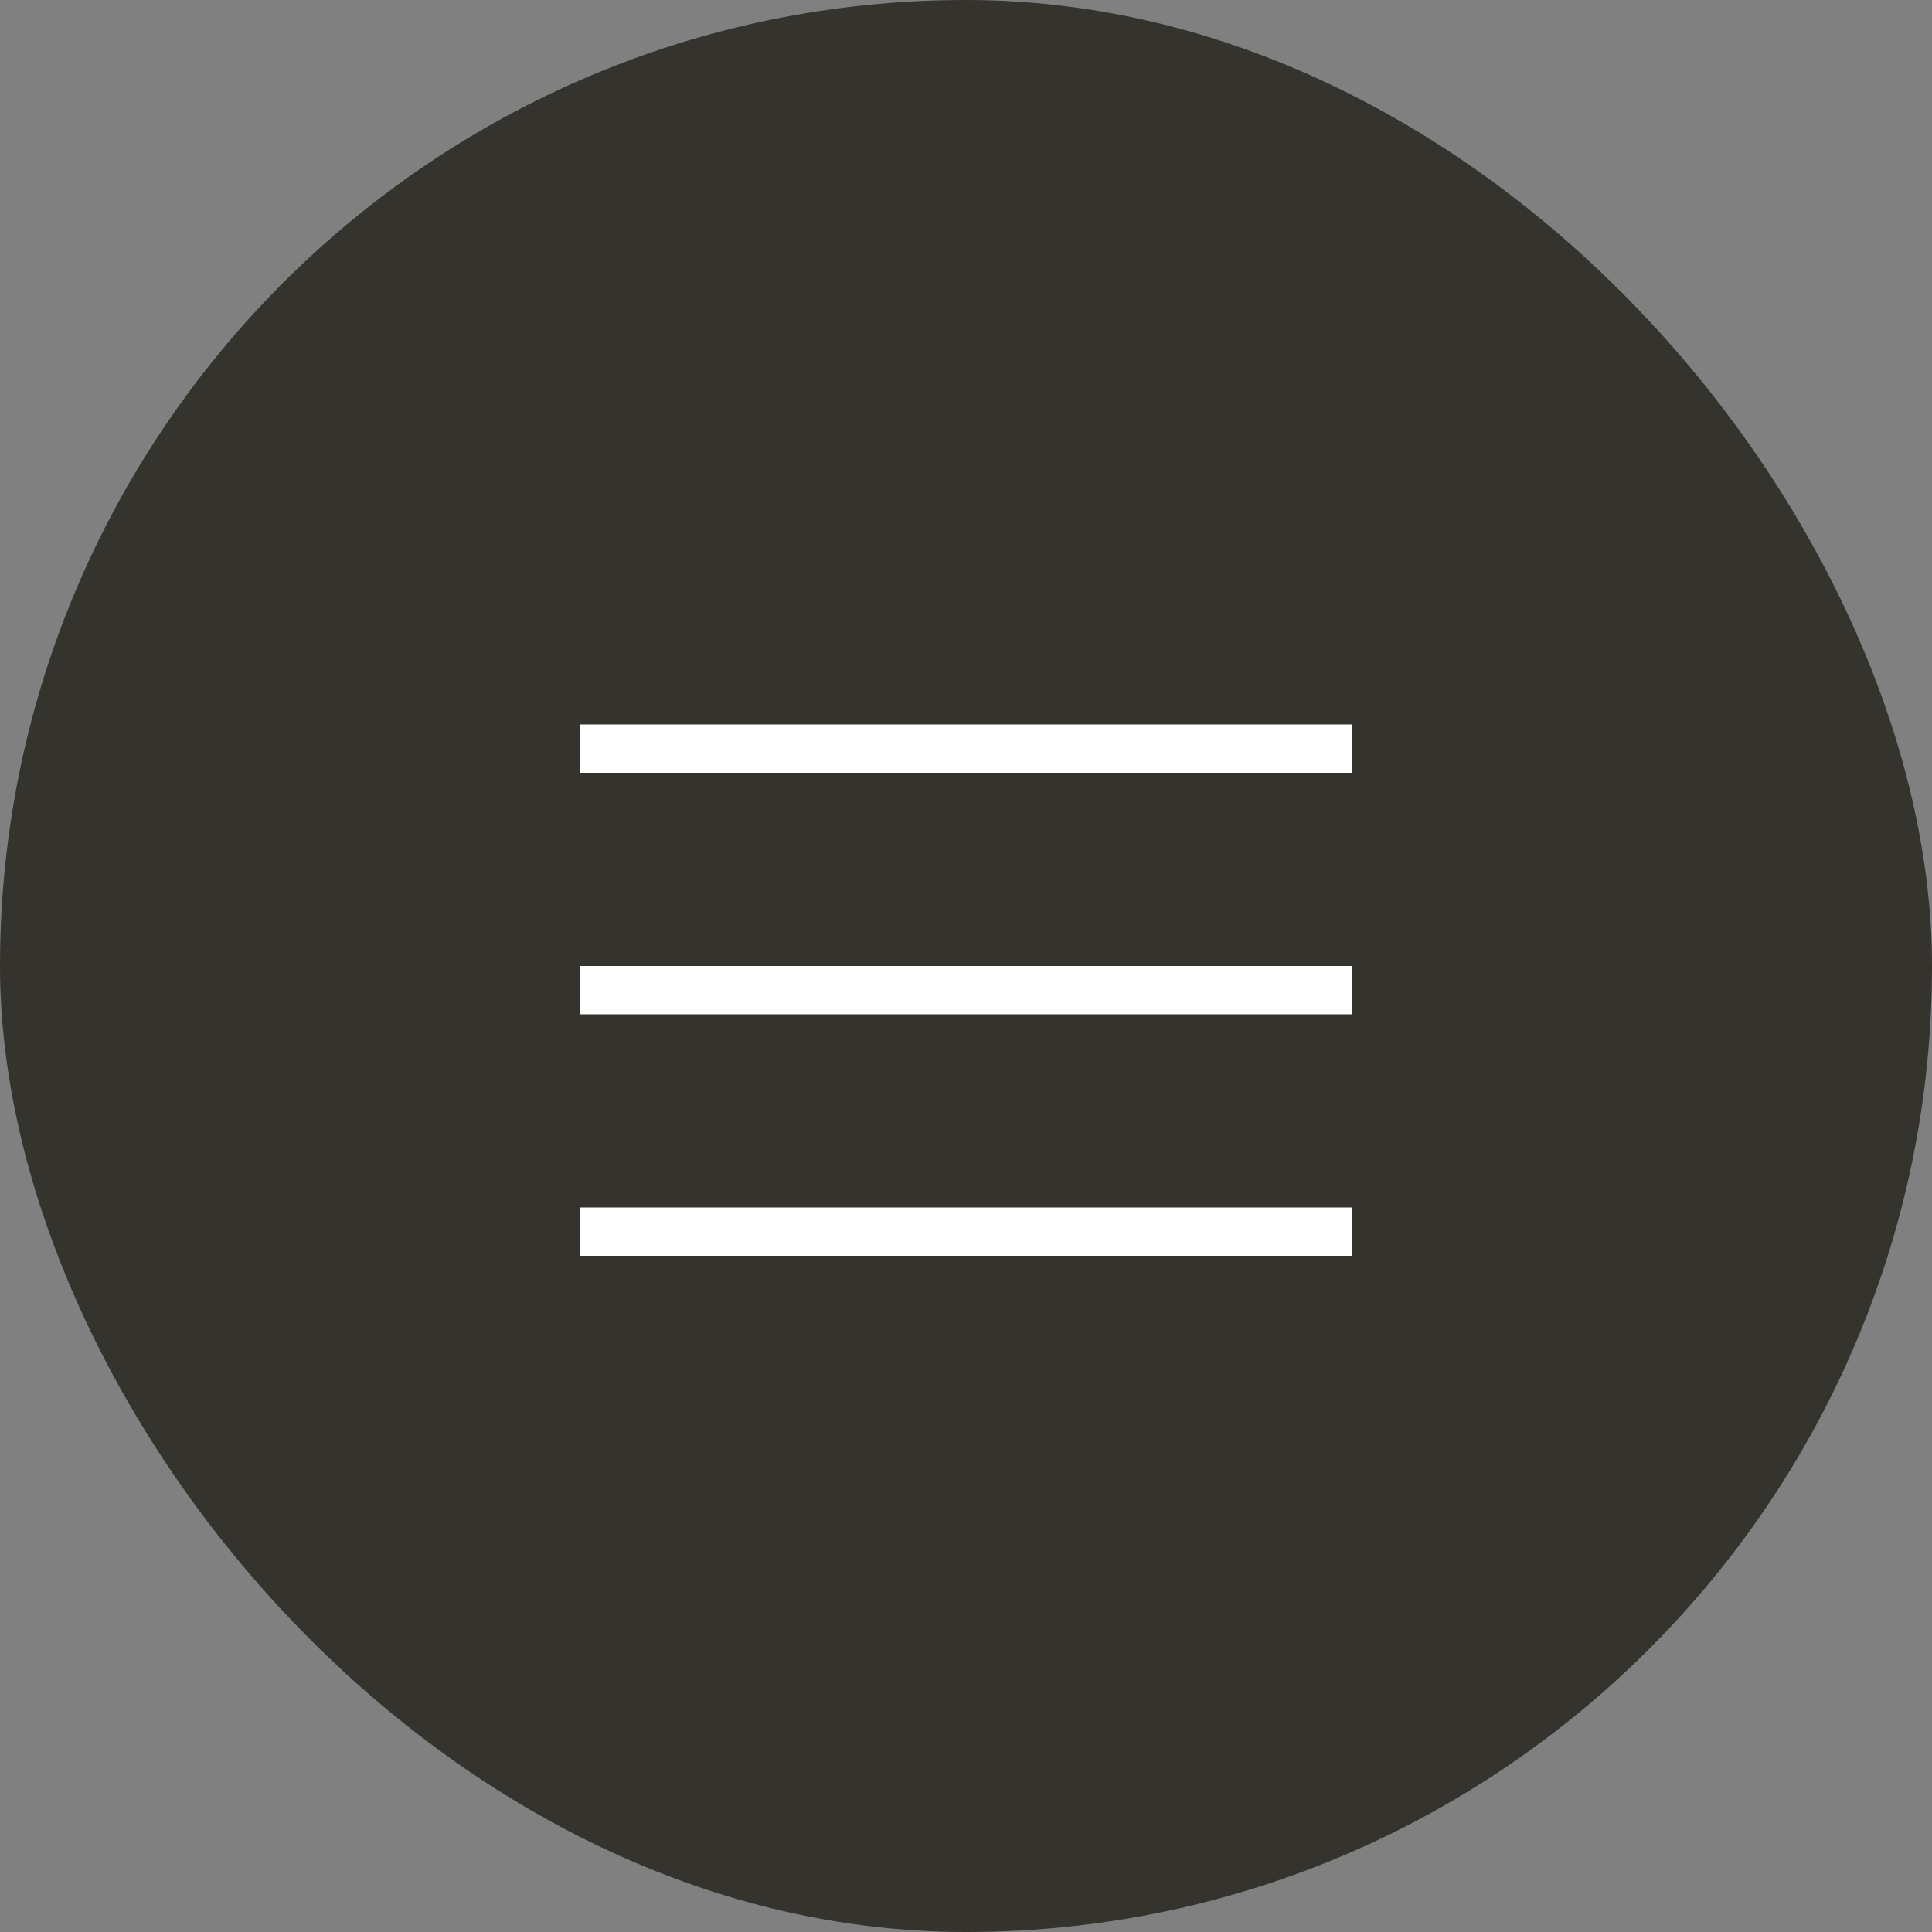
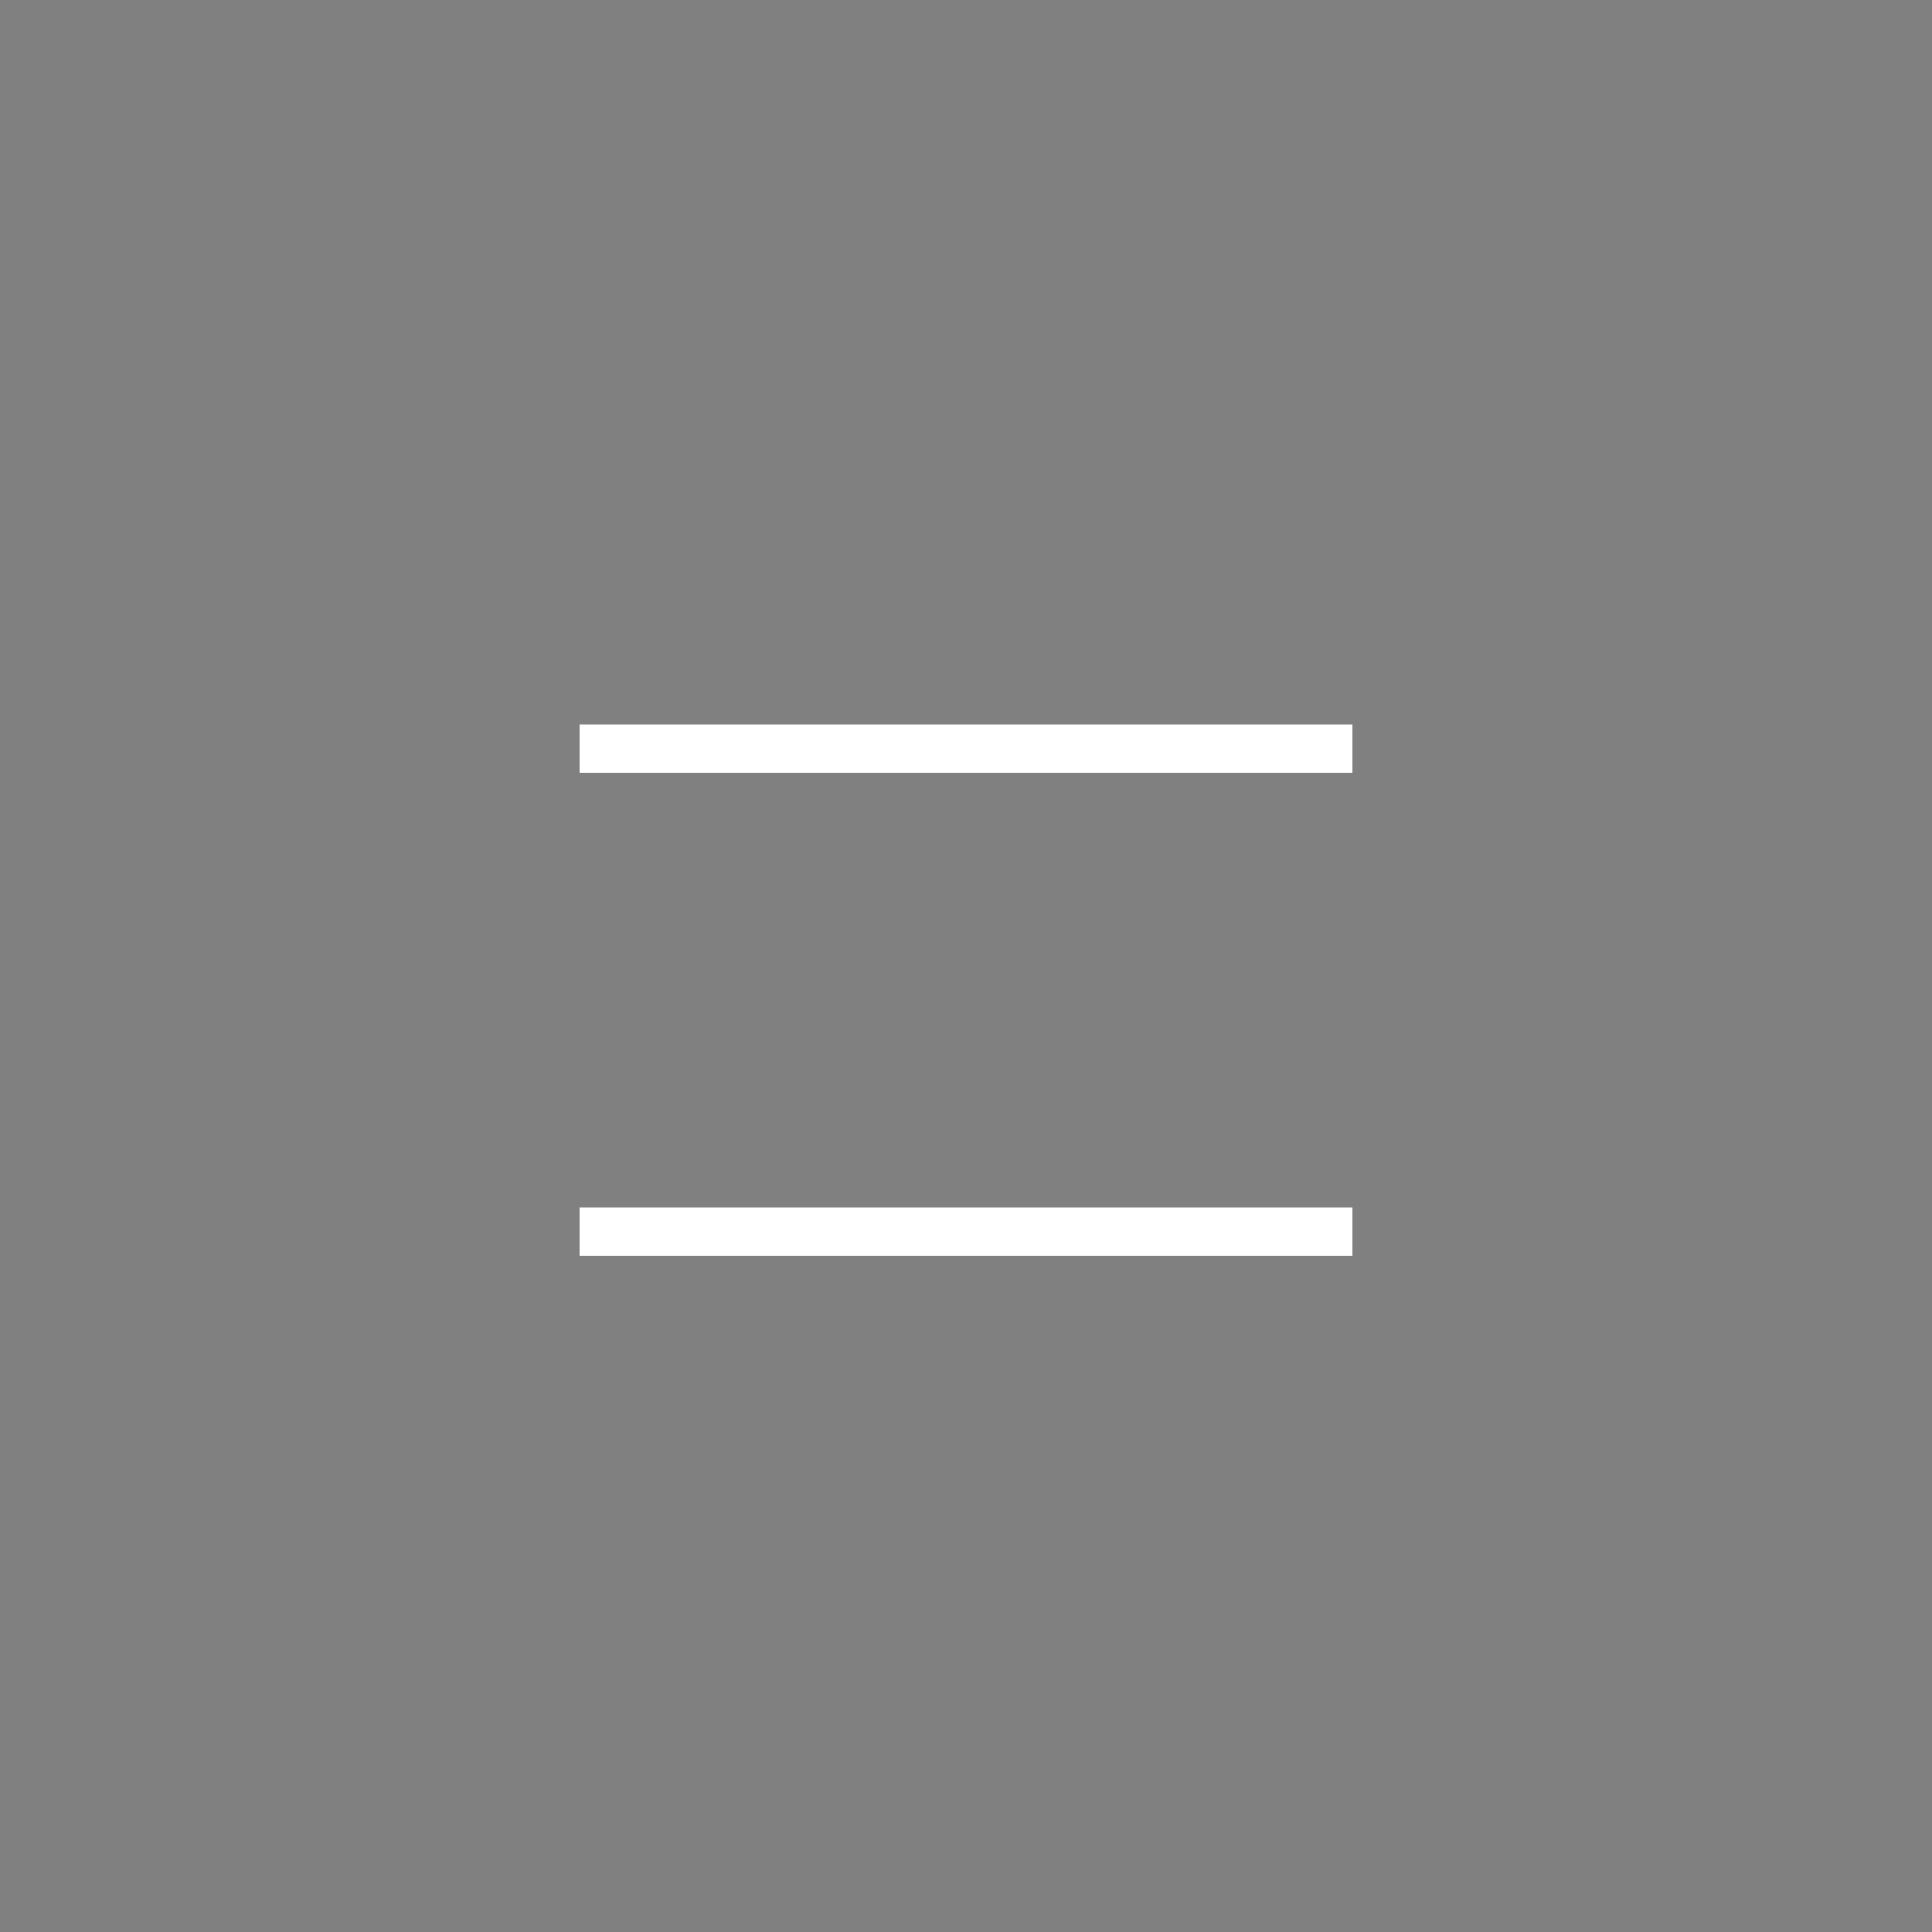
<svg xmlns="http://www.w3.org/2000/svg" width="40" height="40" viewBox="0 0 40 40" fill="none">
  <rect x="0" y="0" width="40" height="40" fill="#808080" stroke="none" />
-   <rect width="40" height="40" rx="20" fill="#35332D" />
  <line x1="12" y1="15.5" x2="28" y2="15.5" stroke="white" />
-   <line x1="12" y1="20.5" x2="28" y2="20.5" stroke="white" />
  <line x1="12" y1="25.5" x2="28" y2="25.5" stroke="white" />
</svg>